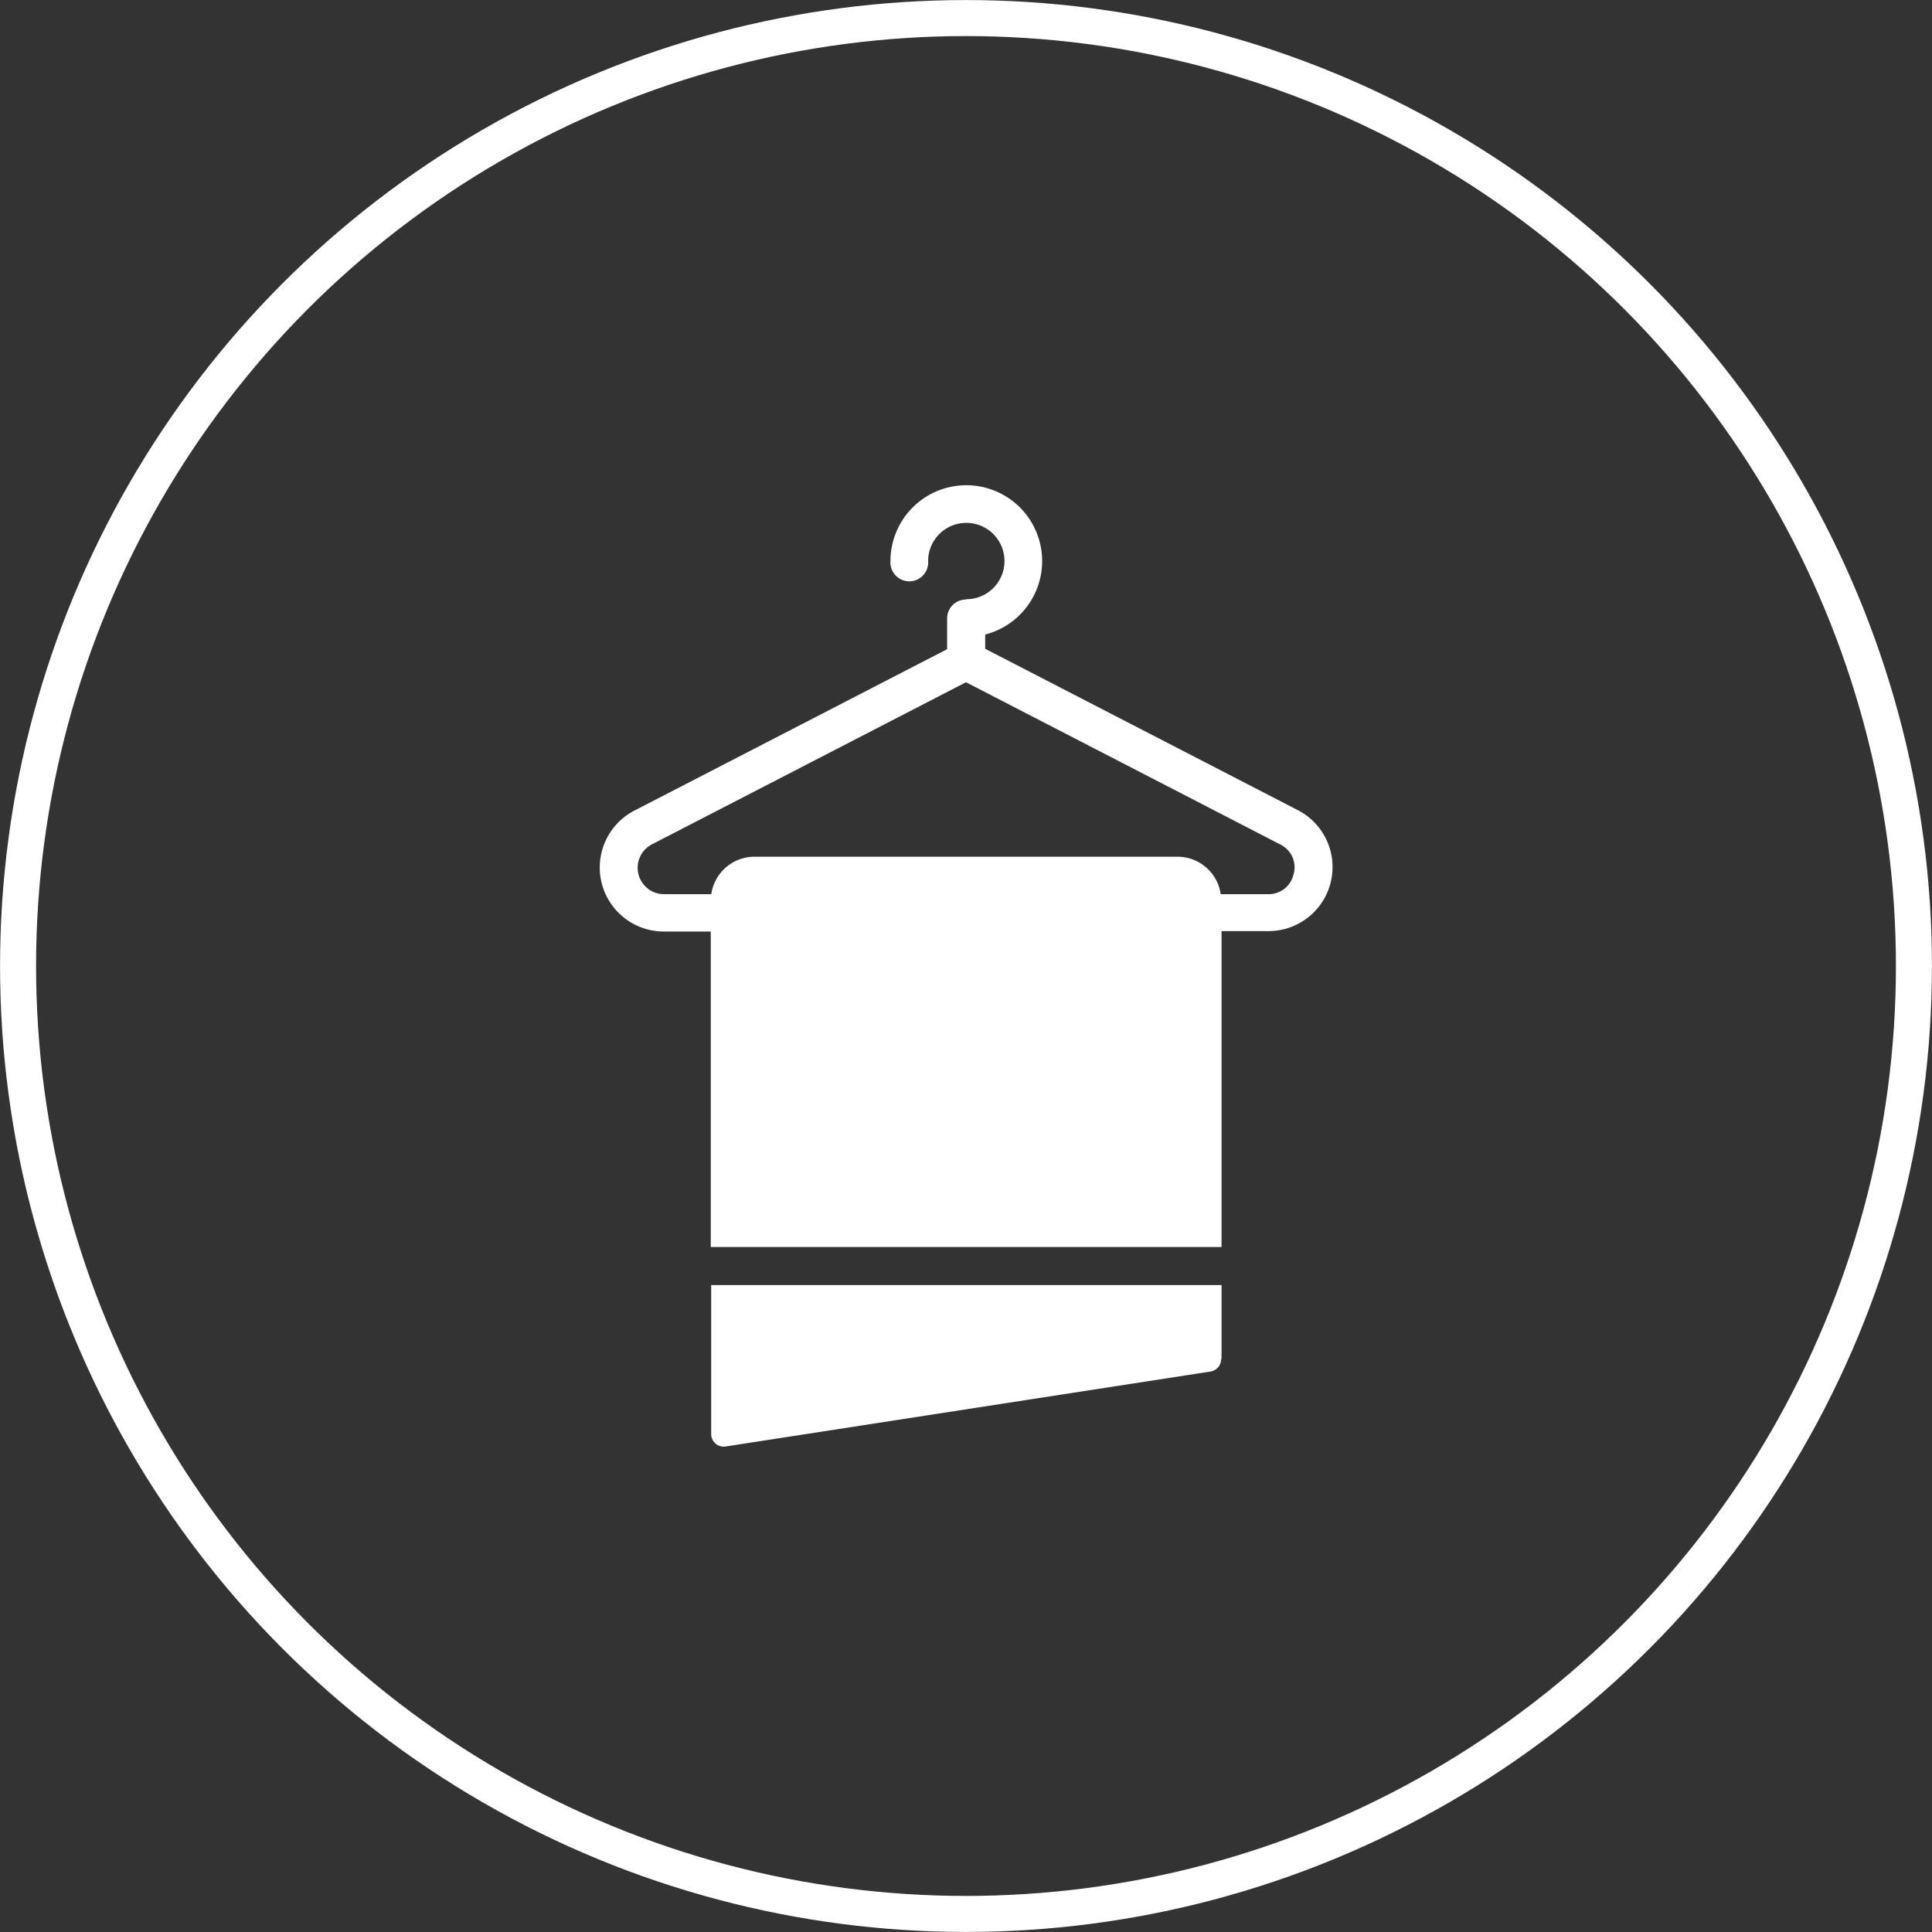
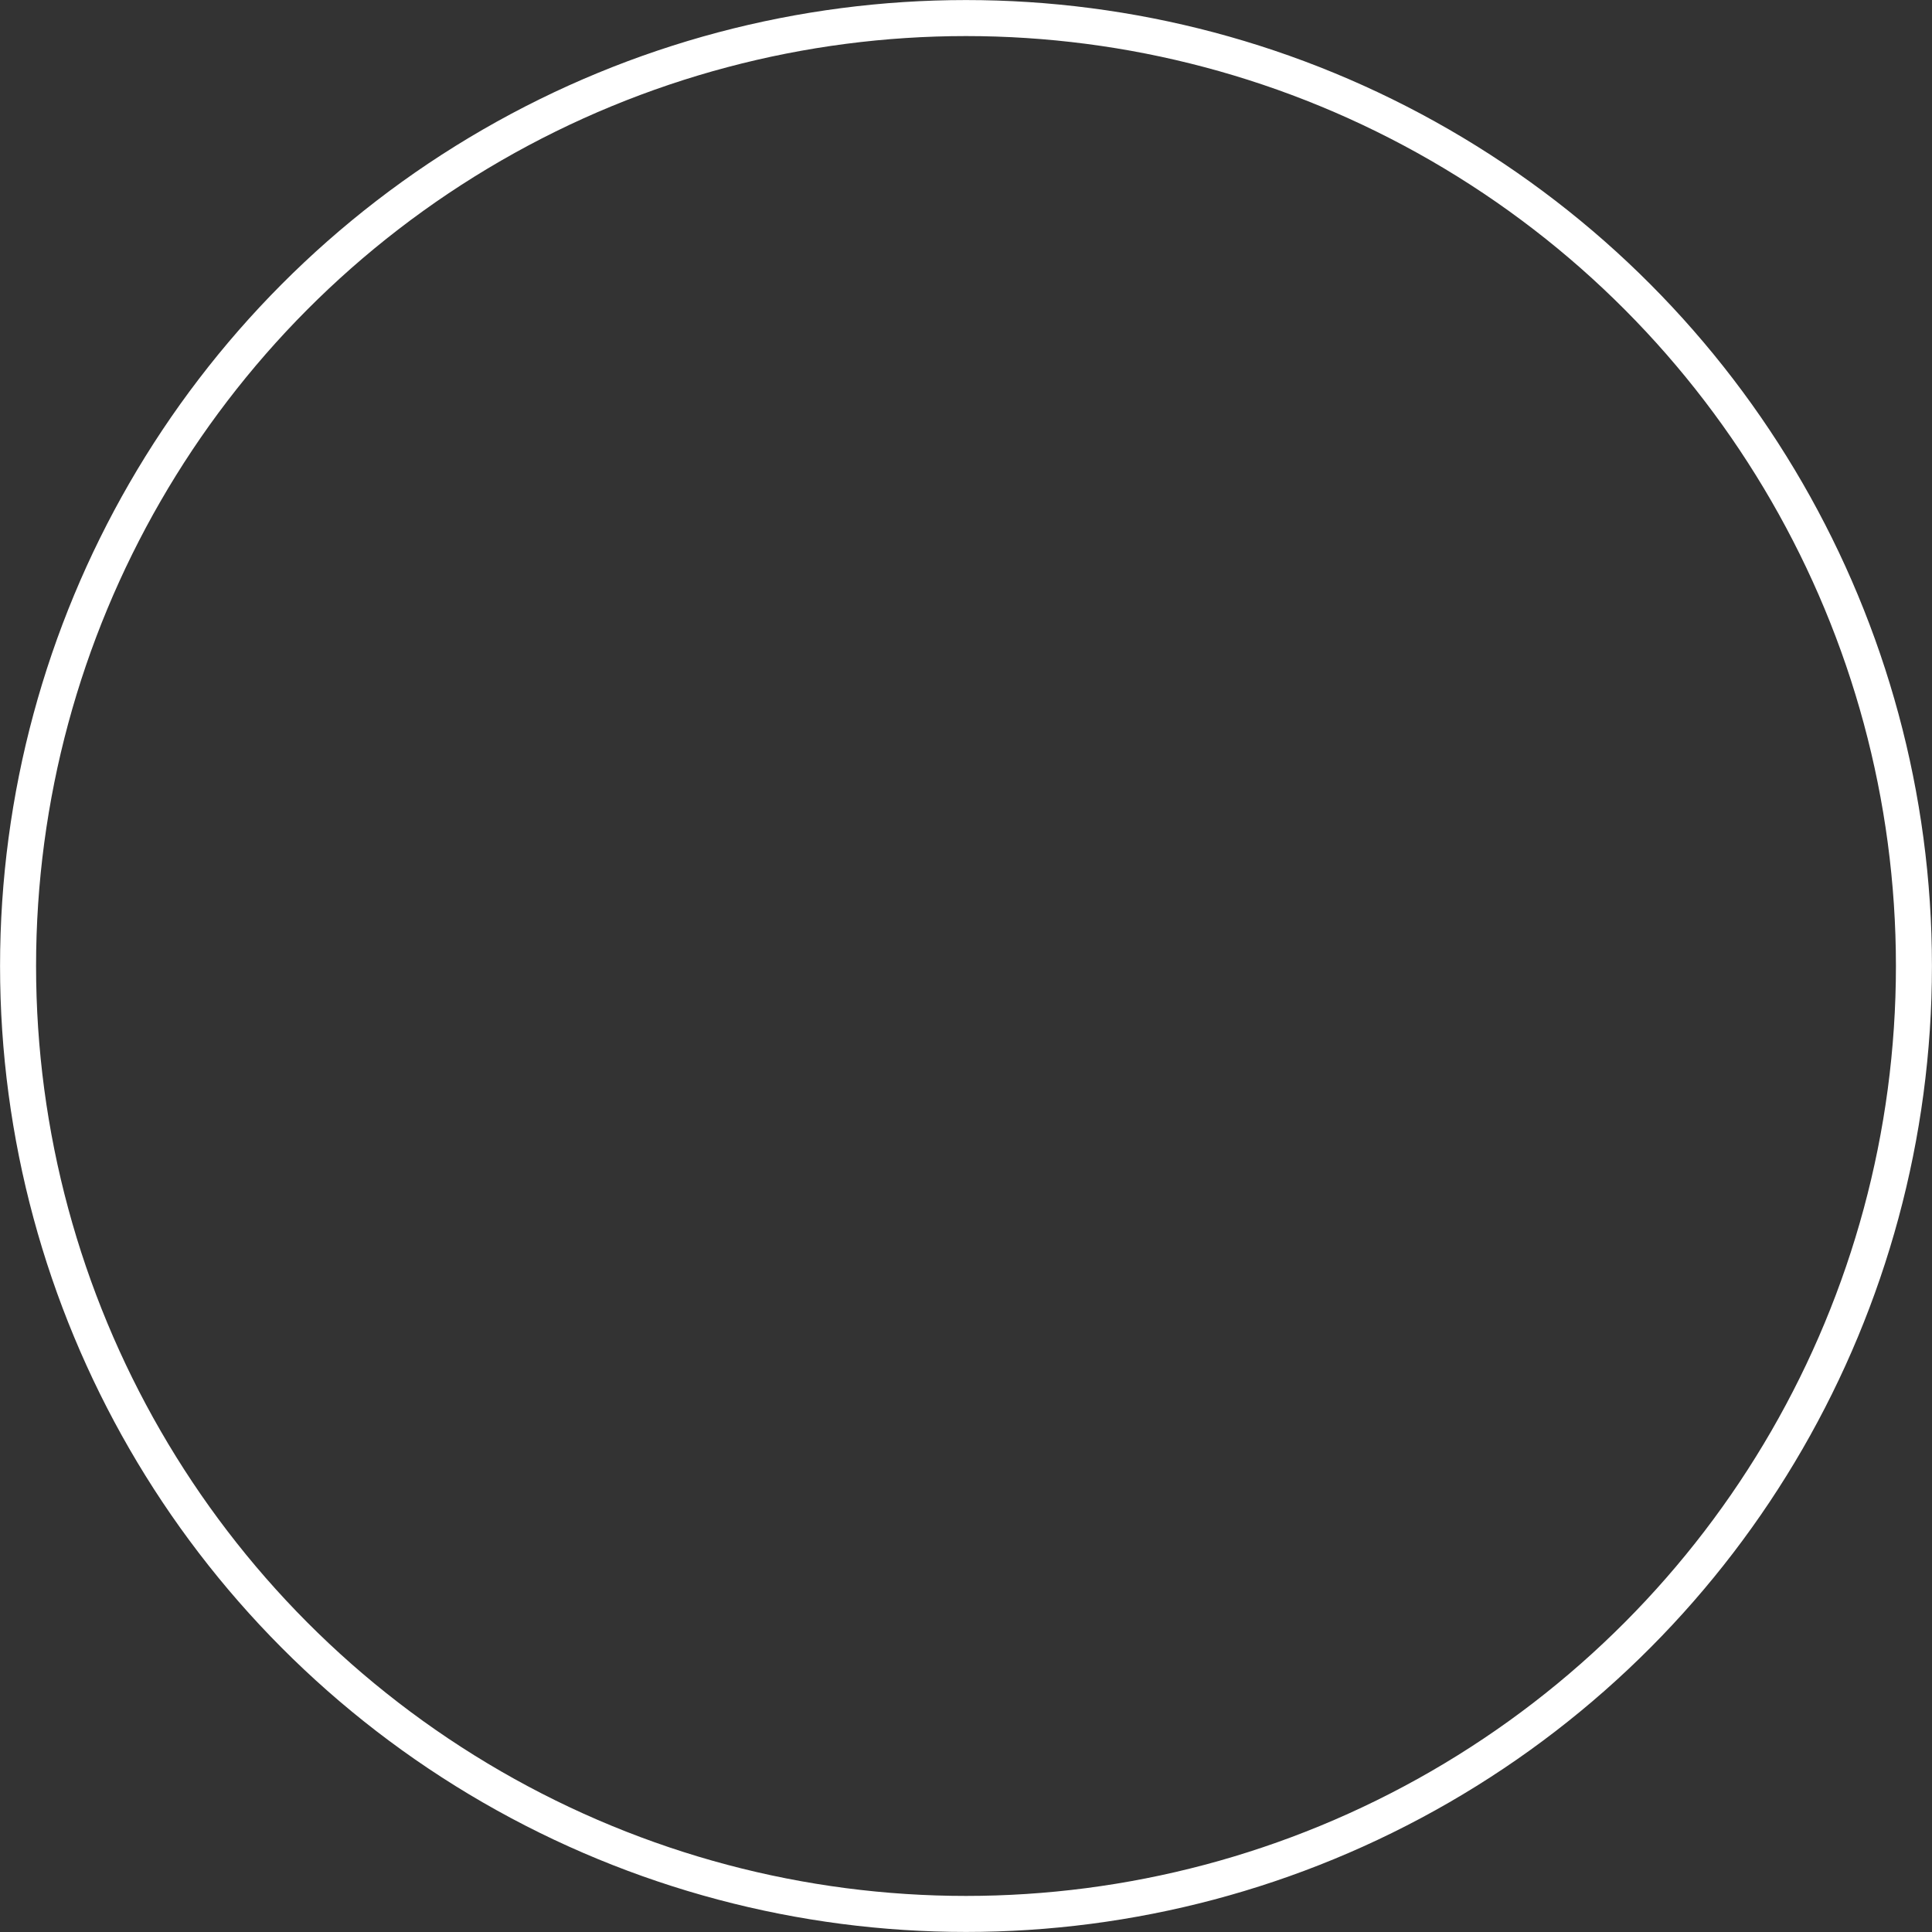
<svg xmlns="http://www.w3.org/2000/svg" id="img" viewBox="0 0 188.26 188.26">
  <rect x="0" y="0" width="188.26" height="188.26" fill="#333333" stroke="none" />
  <defs>
    <style>
      .cls-1 {
        fill: #fff;
      }

      .cls-2 {
        fill: none;
        stroke: #fff;
        stroke-miterlimit: 10;
        stroke-width: 3.51px;
      }
    </style>
  </defs>
  <title>ico-toallas</title>
  <g>
-     <path class="cls-1" d="M5060,2690.92v-7.21h-49.73v14.52a1.22,1.22,0,0,0,1.41,1.21l47.28-7.31a1.22,1.22,0,0,0,1-1.21h0Zm0,0" transform="translate(-4940.97 -2558.49)" />
-     <path class="cls-1" d="M5035.1,2616.91a1.84,1.84,0,0,0-1.84,1.84v3l-30.46,15.72a6.24,6.24,0,0,0,2.86,11.79h4.57V2680H5060v-30.78h4.57a6.24,6.24,0,0,0,2.86-11.79l-30.46-15.72v-1.39a7.39,7.39,0,1,0-9.23-7.16,1.84,1.84,0,1,0,3.67,0,3.72,3.72,0,1,1,3.72,3.72h0Zm31.93,26.71a2.48,2.48,0,0,1-2.5,2h-4.61a4.26,4.26,0,0,0-4.21-3.65h-41.22a4.26,4.26,0,0,0-4.21,3.65h-4.61a2.57,2.57,0,0,1-1.18-4.85l30.61-15.8,30.61,15.8a2.48,2.48,0,0,1,1.32,2.89h0Zm0,0" transform="translate(-4940.97 -2558.49)" />
-   </g>
+     </g>
  <circle class="cls-2" cx="94.13" cy="94.13" r="92.37" />
</svg>